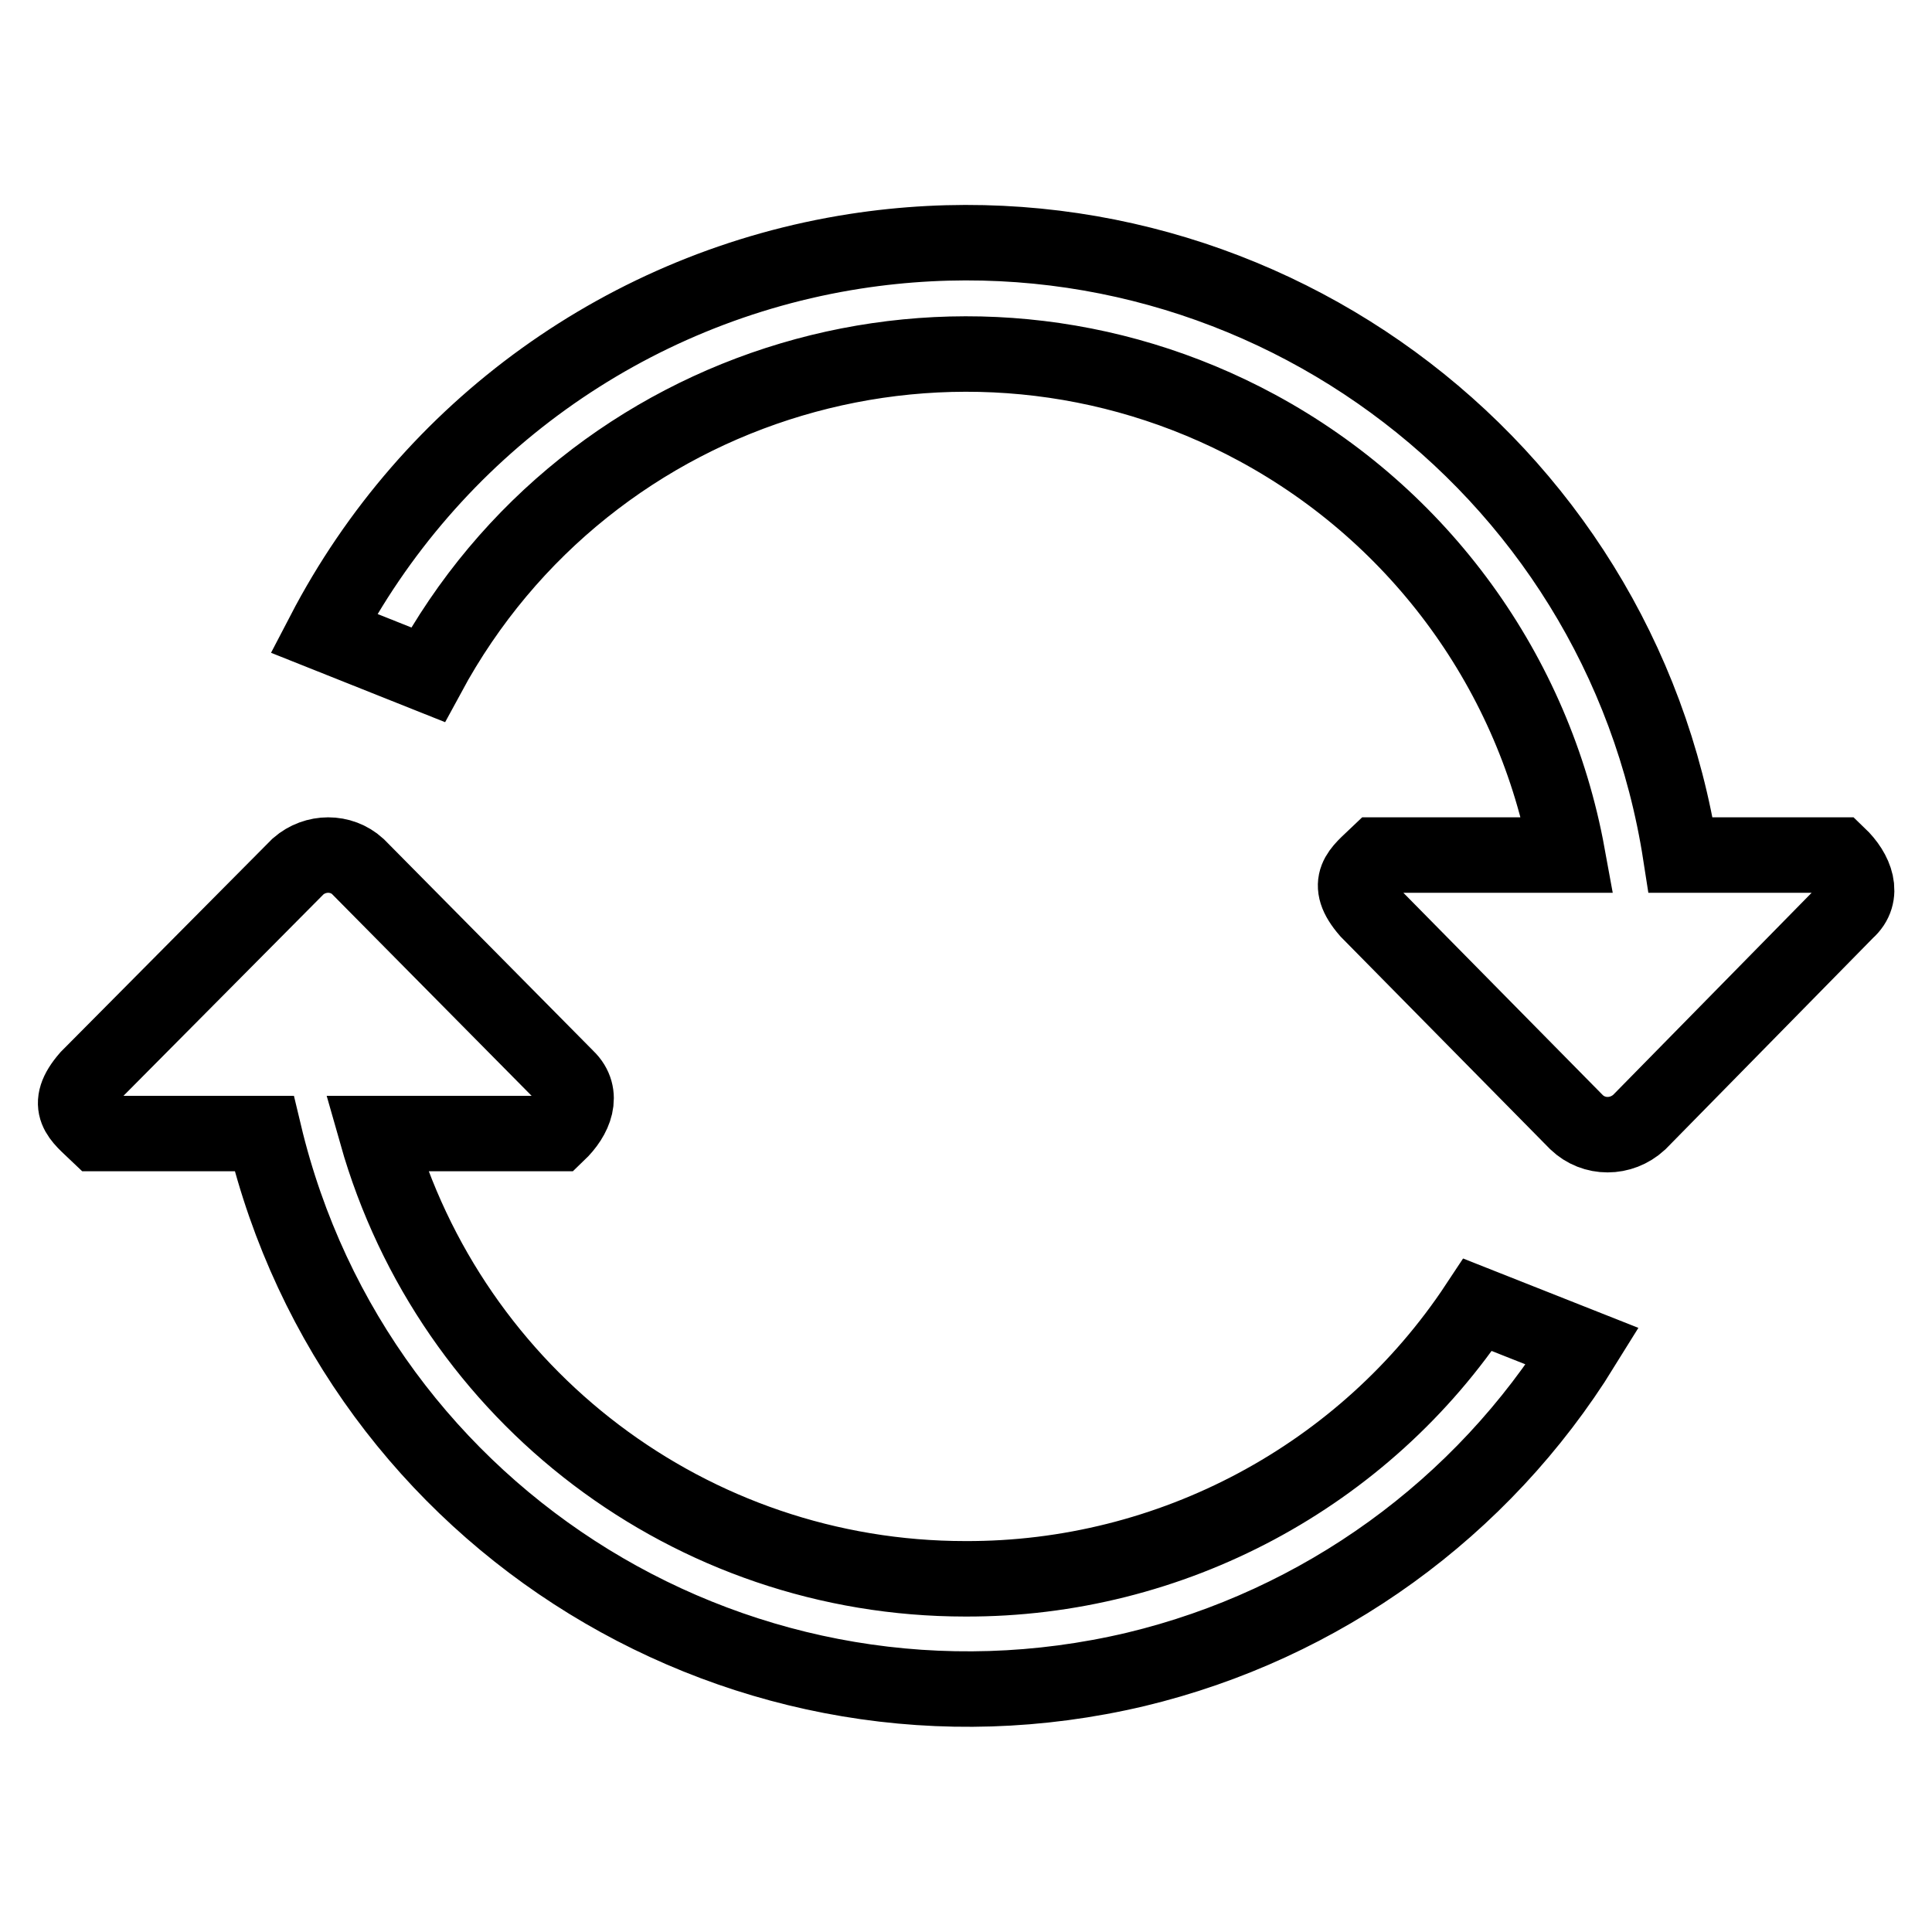
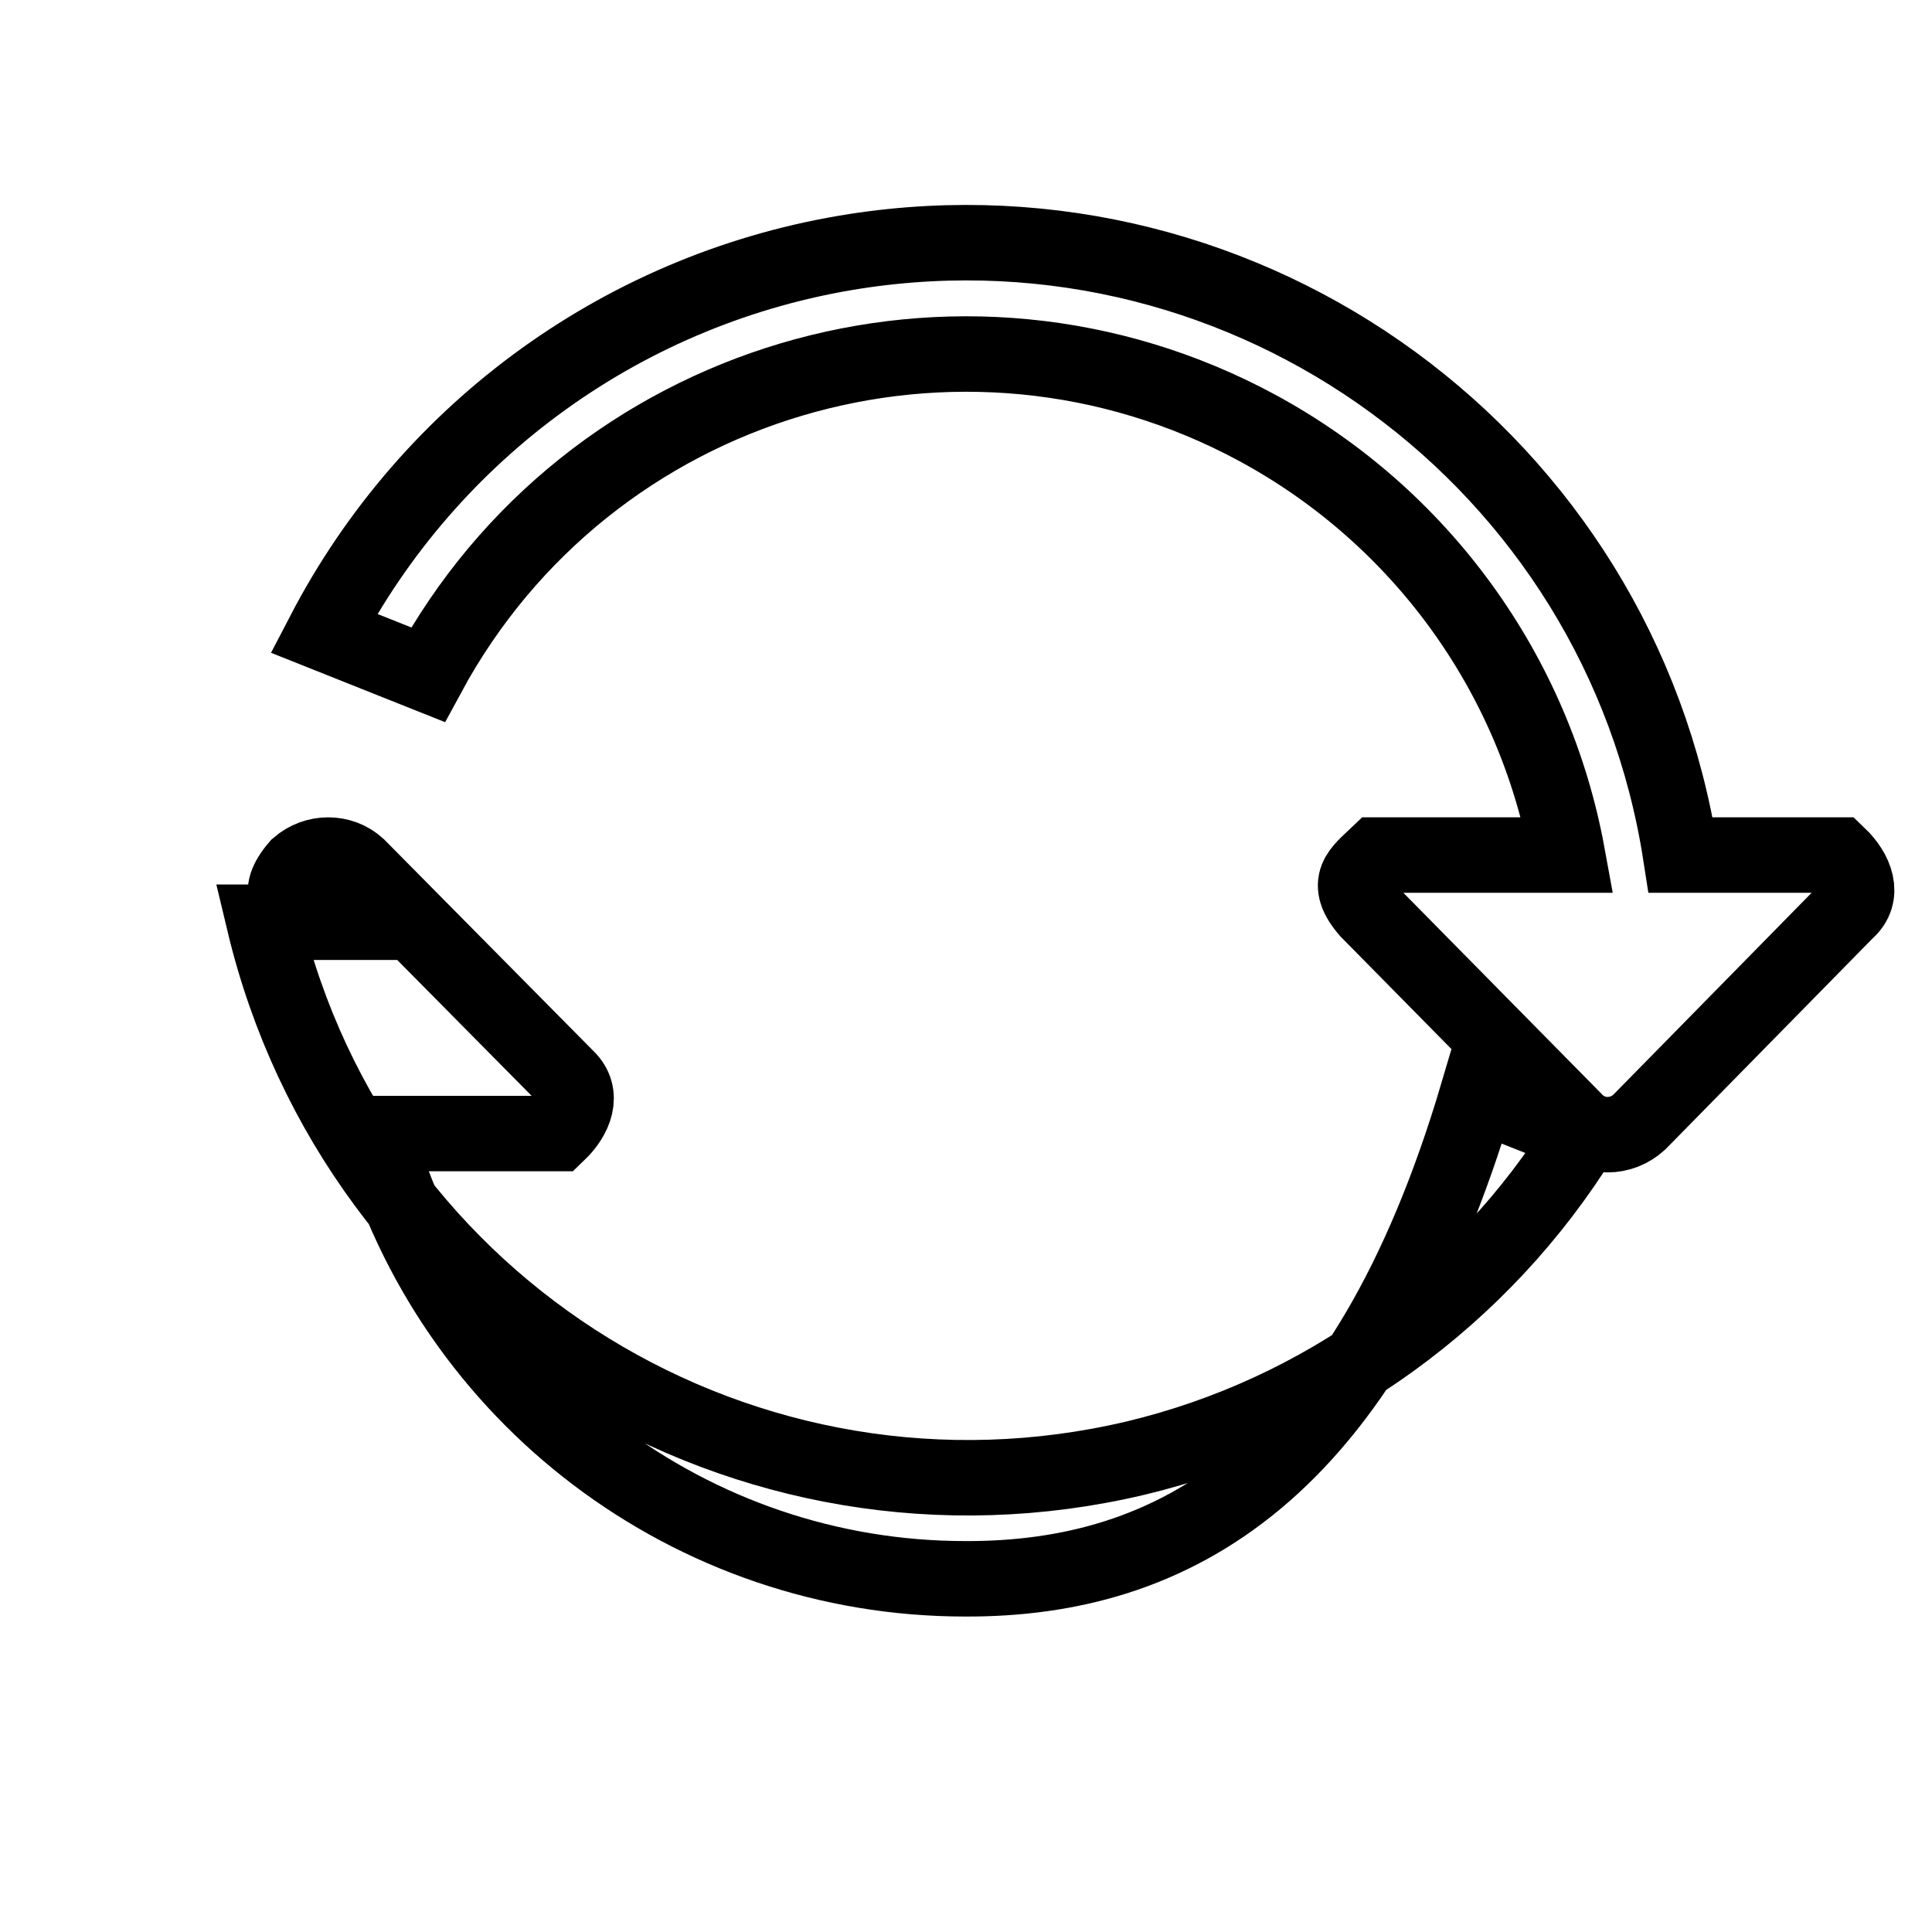
<svg xmlns="http://www.w3.org/2000/svg" version="1.1" x="0px" y="0px" viewBox="0 0 256 256" enable-background="new 0 0 256 256" xml:space="preserve">
  <g>
-     <path stroke-width="10" fill-opacity="0" stroke="#000000" d="M127.9,209.2c-36.3,0-68.1-24.1-78-59h24c2.3-2.2,3.5-5.2,1.2-7.4l-27.7-28c-2.2-2-5.6-2-7.9,0l-27.8,28 c-3.3,3.8-1.1,5.2,1.2,7.4H35c12.3,51.5,64,83.2,115.5,71c24.6-5.9,45.9-21.3,59.2-42.8l-13.9-5.5 C180.8,195.6,155.2,209.3,127.9,209.2z M243.6,113.3h-20.9c-8.1-52.3-57.1-88.1-109.4-80C83.1,38,57,56.8,42.9,83.9l13.8,5.5 c21.3-39.4,70.5-54,109.9-32.7c21.6,11.7,36.7,32.5,41.1,56.6h-25.2c-2.3,2.2-4.5,3.6-1.2,7.4l27.6,28c2.3,2.2,5.9,2.2,8.3,0 l27.5-28C247.1,118.6,245.9,115.5,243.6,113.3z" />
+     <path stroke-width="10" fill-opacity="0" stroke="#000000" d="M127.9,209.2c-36.3,0-68.1-24.1-78-59h24c2.3-2.2,3.5-5.2,1.2-7.4l-27.7-28c-2.2-2-5.6-2-7.9,0c-3.3,3.8-1.1,5.2,1.2,7.4H35c12.3,51.5,64,83.2,115.5,71c24.6-5.9,45.9-21.3,59.2-42.8l-13.9-5.5 C180.8,195.6,155.2,209.3,127.9,209.2z M243.6,113.3h-20.9c-8.1-52.3-57.1-88.1-109.4-80C83.1,38,57,56.8,42.9,83.9l13.8,5.5 c21.3-39.4,70.5-54,109.9-32.7c21.6,11.7,36.7,32.5,41.1,56.6h-25.2c-2.3,2.2-4.5,3.6-1.2,7.4l27.6,28c2.3,2.2,5.9,2.2,8.3,0 l27.5-28C247.1,118.6,245.9,115.5,243.6,113.3z" />
  </g>
</svg>